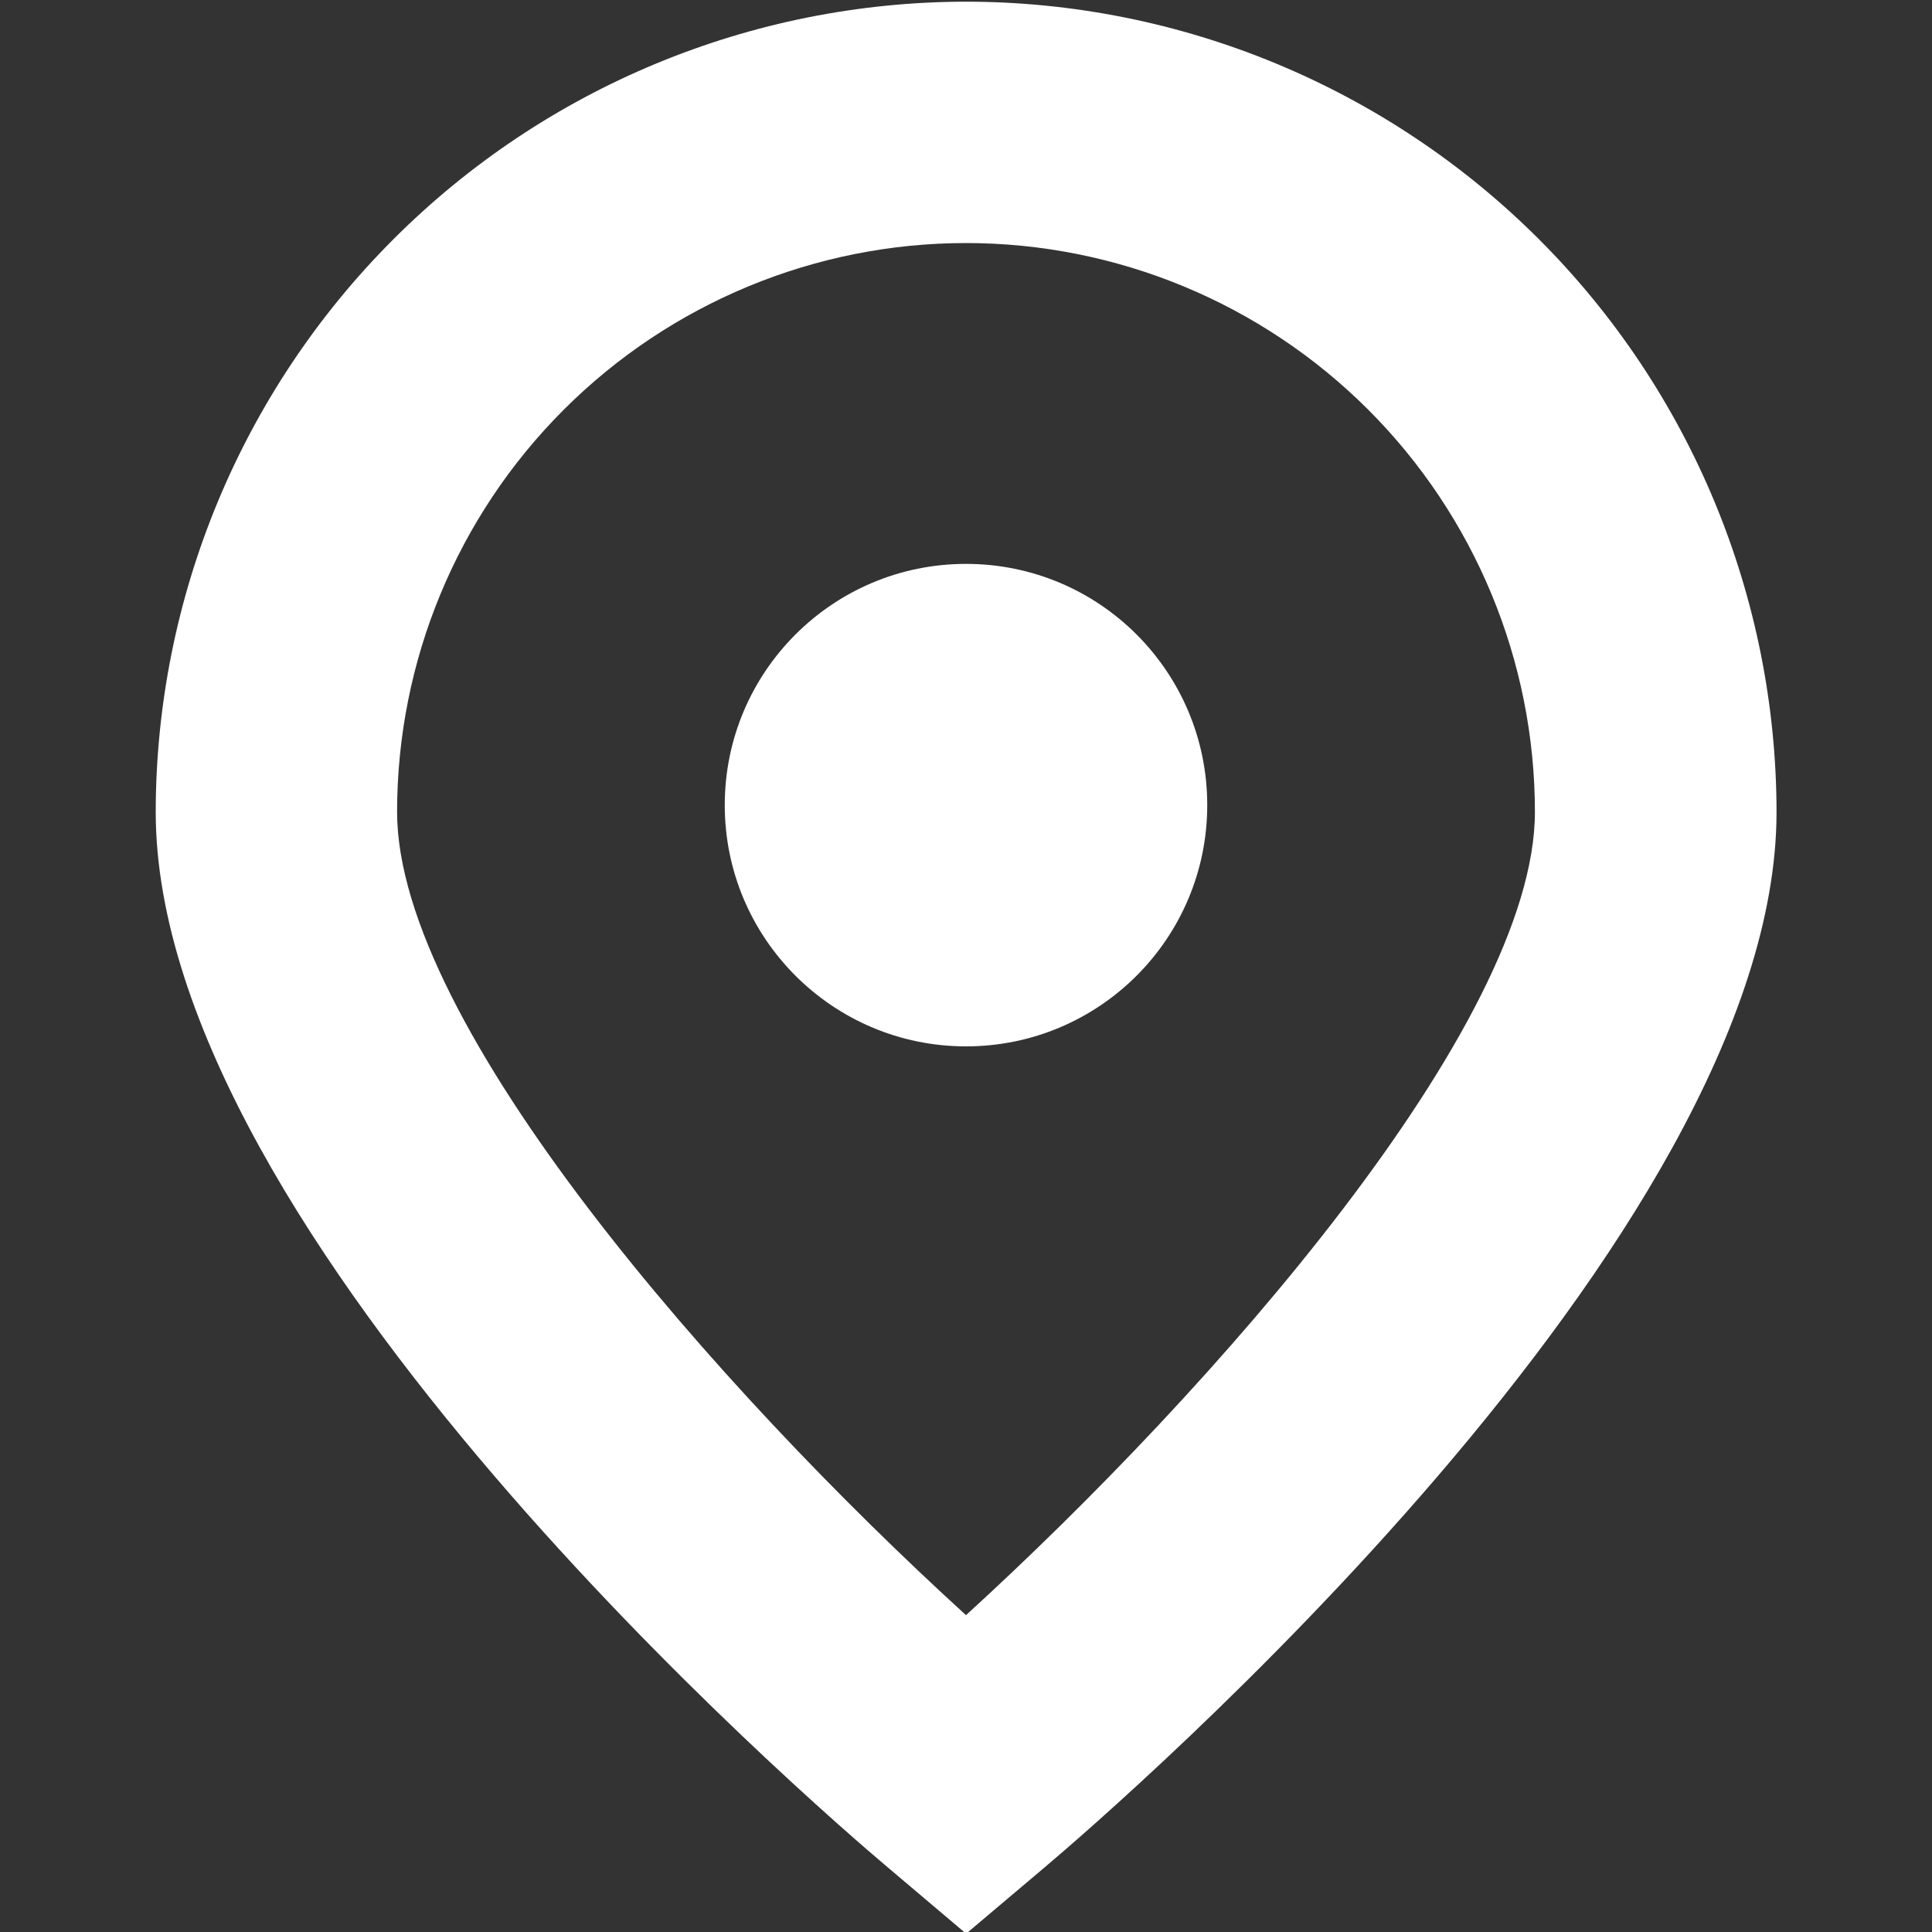
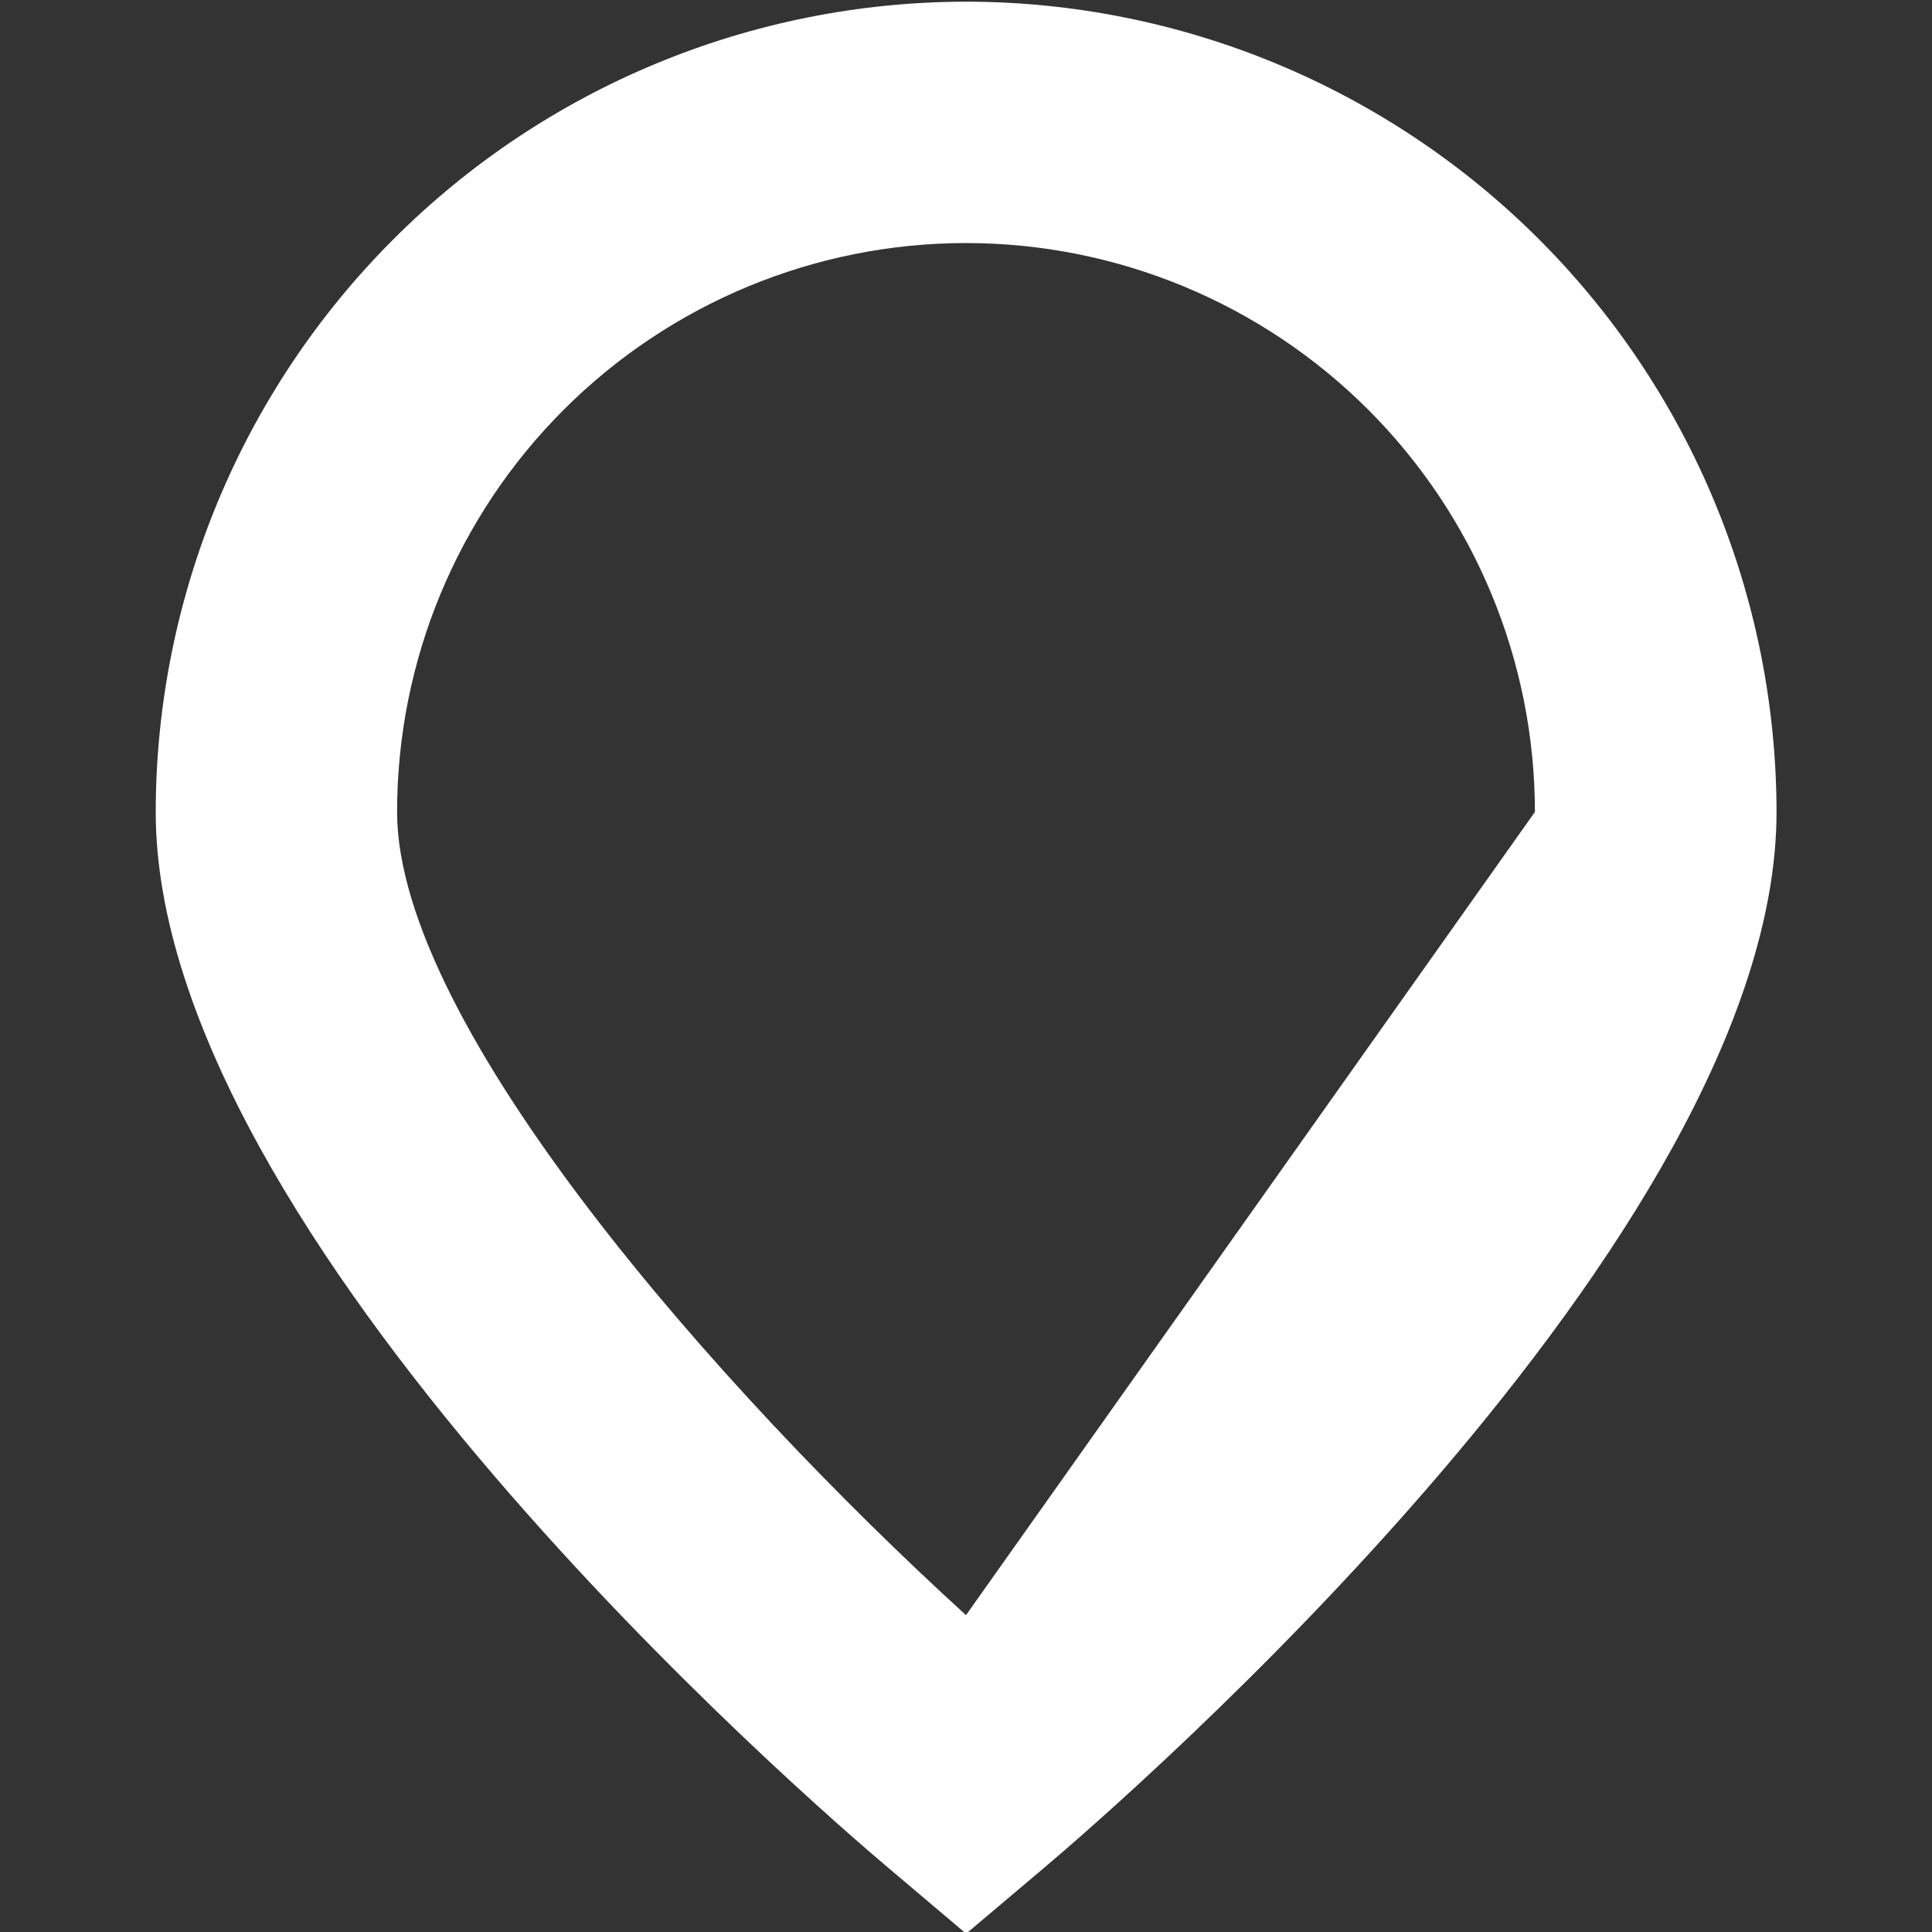
<svg xmlns="http://www.w3.org/2000/svg" width="15" height="15" viewBox="0 0 15 15" fill="none">
  <rect x="0" y="0" width="15" height="15" fill="#333333" stroke="none" />
  <g clip-path="url(#clip0_1_6056)">
-     <path d="M7.5 0.013C5.832 0.015 4.233 0.678 3.054 1.858C1.875 3.037 1.211 4.636 1.209 6.304C1.209 9.601 6.313 14.01 6.897 14.502L7.501 15.013L8.106 14.502C8.688 14.01 13.793 9.601 13.793 6.304C13.791 4.636 13.128 3.037 11.948 1.857C10.768 0.678 9.168 0.014 7.5 0.013V0.013ZM7.5 12.54C5.584 10.795 3.083 7.96 3.083 6.304C3.083 5.133 3.548 4.009 4.377 3.181C5.205 2.353 6.329 1.887 7.5 1.887C8.671 1.887 9.795 2.353 10.623 3.181C11.451 4.009 11.917 5.133 11.917 6.304C11.917 7.957 9.415 10.793 7.5 12.54Z" fill="white" />
-     <path d="M7.5 8.124C8.535 8.124 9.373 7.285 9.373 6.251C9.373 5.216 8.535 4.378 7.5 4.378C6.466 4.378 5.627 5.216 5.627 6.251C5.627 7.285 6.466 8.124 7.5 8.124Z" fill="white" />
+     <path d="M7.5 0.013C5.832 0.015 4.233 0.678 3.054 1.858C1.875 3.037 1.211 4.636 1.209 6.304C1.209 9.601 6.313 14.01 6.897 14.502L7.501 15.013L8.106 14.502C8.688 14.01 13.793 9.601 13.793 6.304C13.791 4.636 13.128 3.037 11.948 1.857C10.768 0.678 9.168 0.014 7.5 0.013V0.013ZM7.5 12.54C5.584 10.795 3.083 7.96 3.083 6.304C3.083 5.133 3.548 4.009 4.377 3.181C5.205 2.353 6.329 1.887 7.5 1.887C8.671 1.887 9.795 2.353 10.623 3.181C11.451 4.009 11.917 5.133 11.917 6.304Z" fill="white" />
  </g>
  <defs>
    <clipPath id="clip0_1_6056">
      <rect width="15" height="15" fill="white" />
    </clipPath>
  </defs>
</svg>